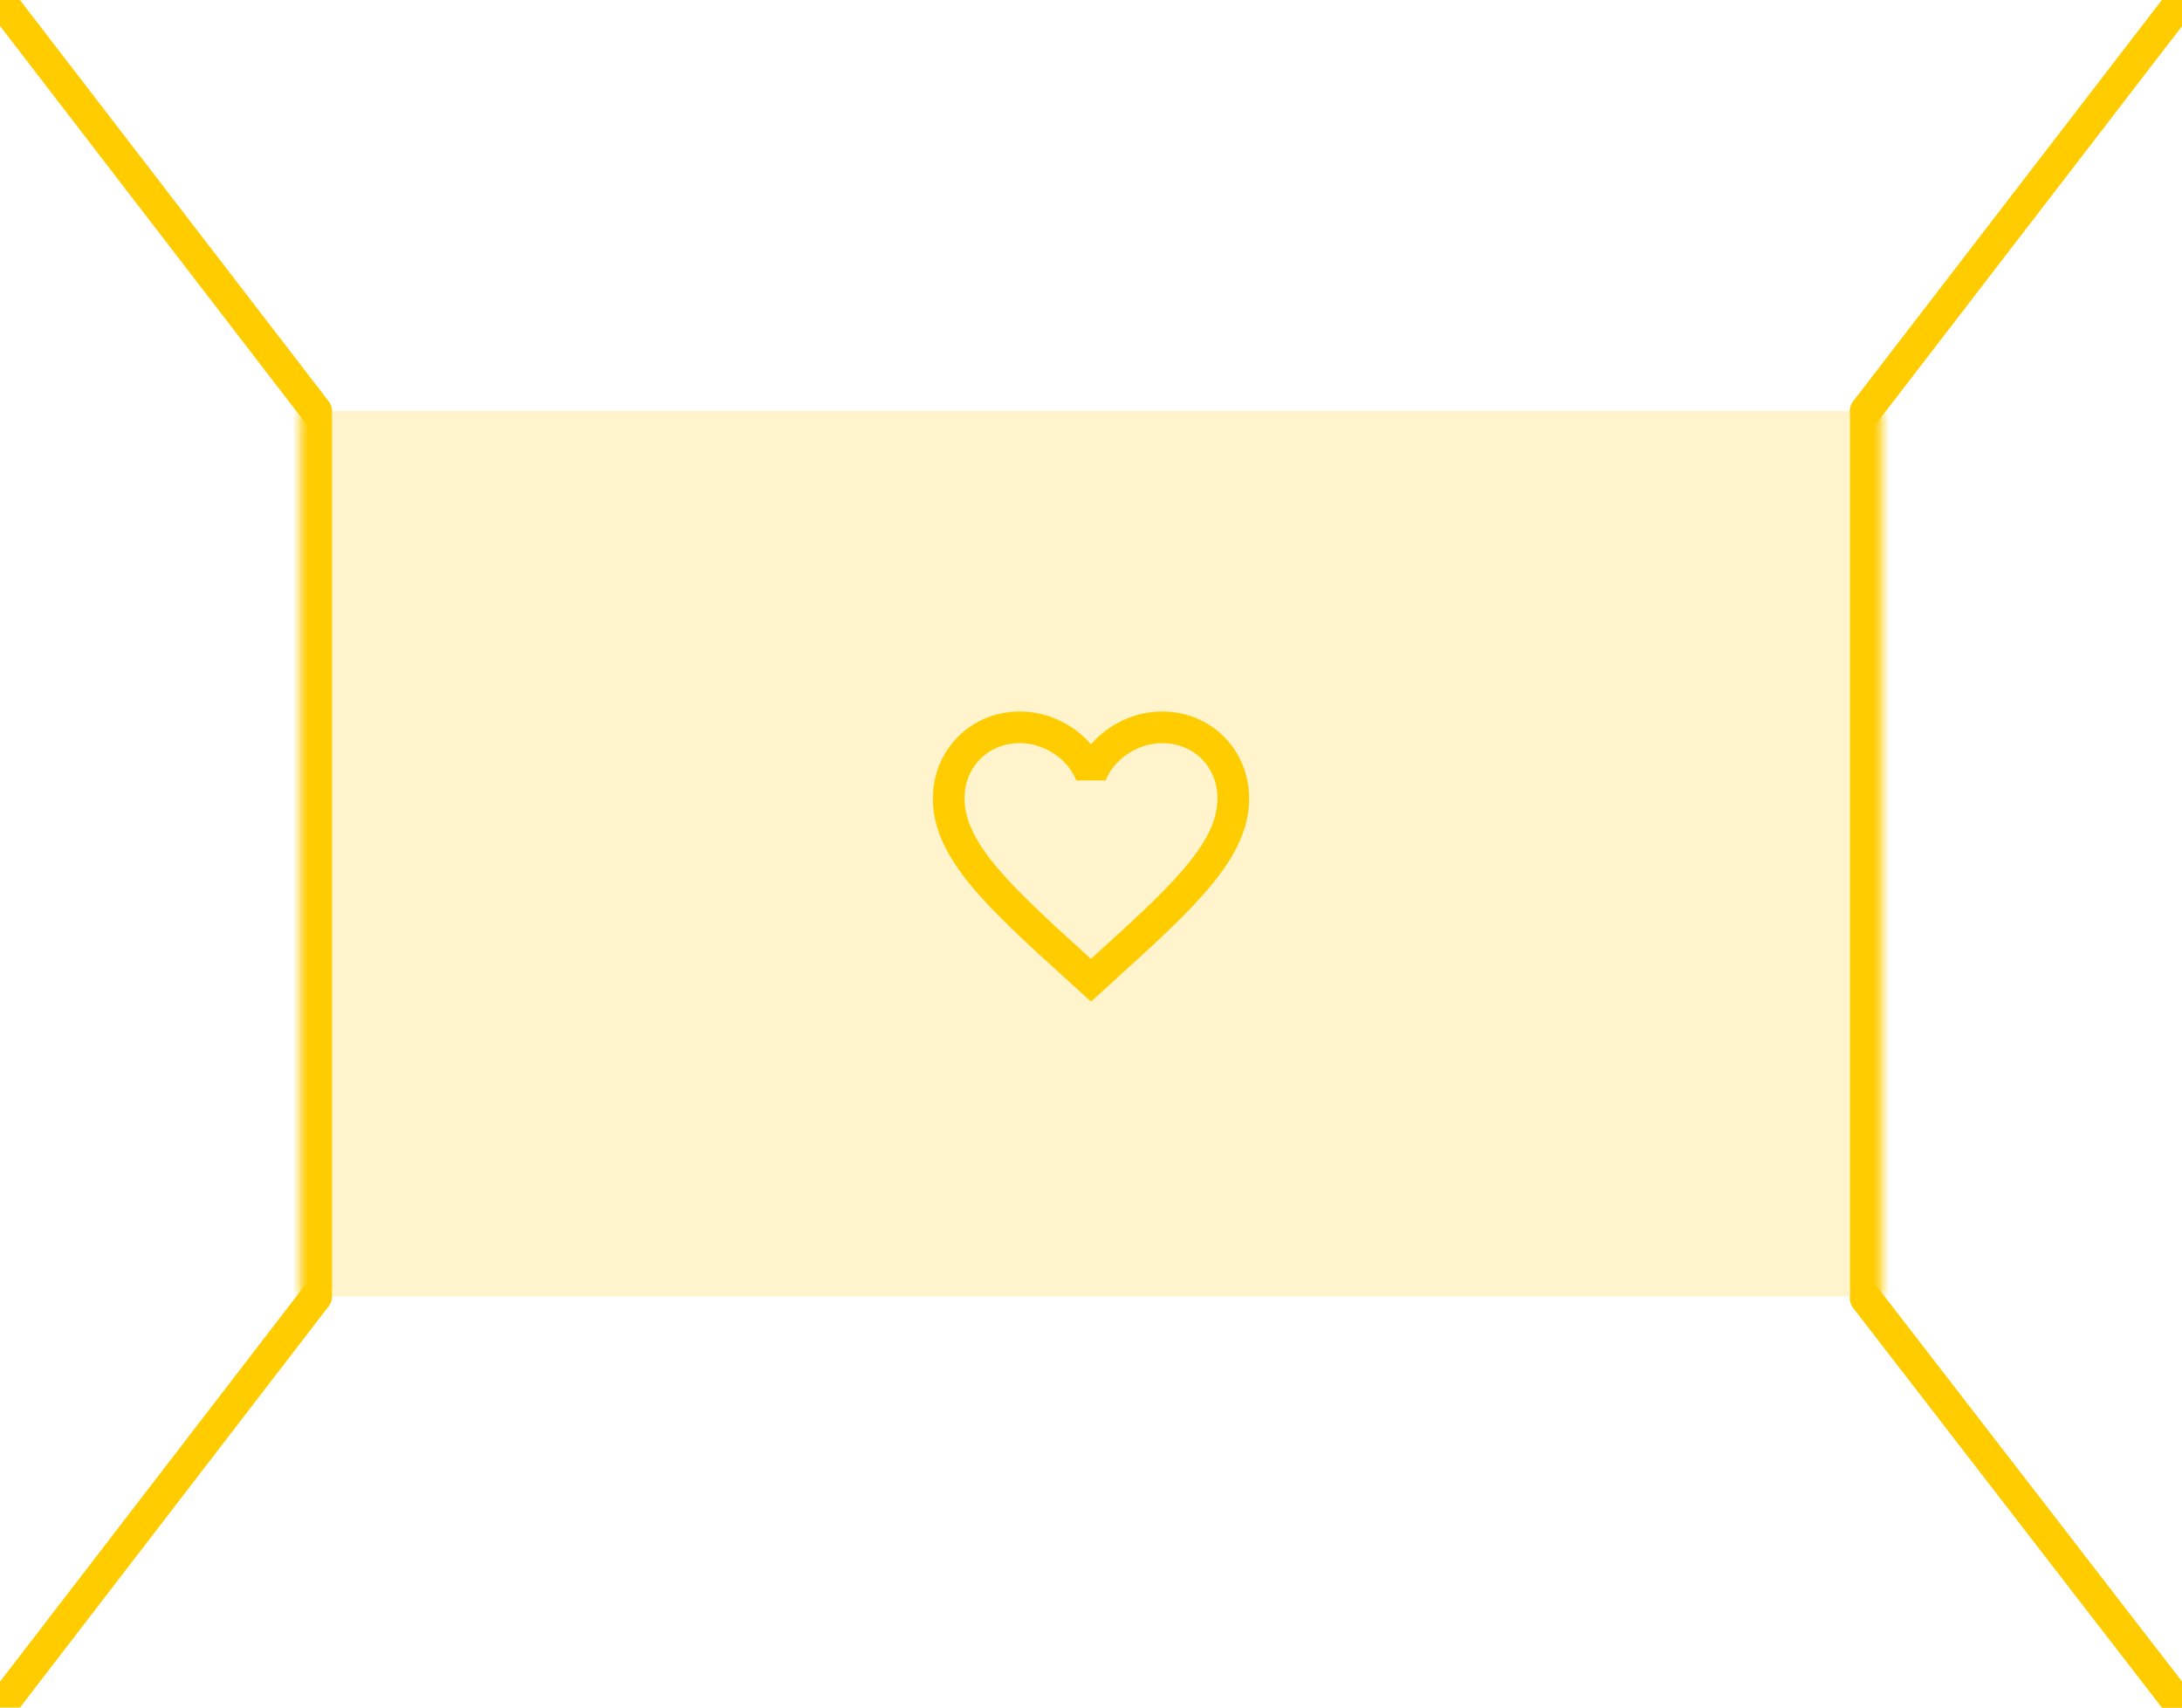
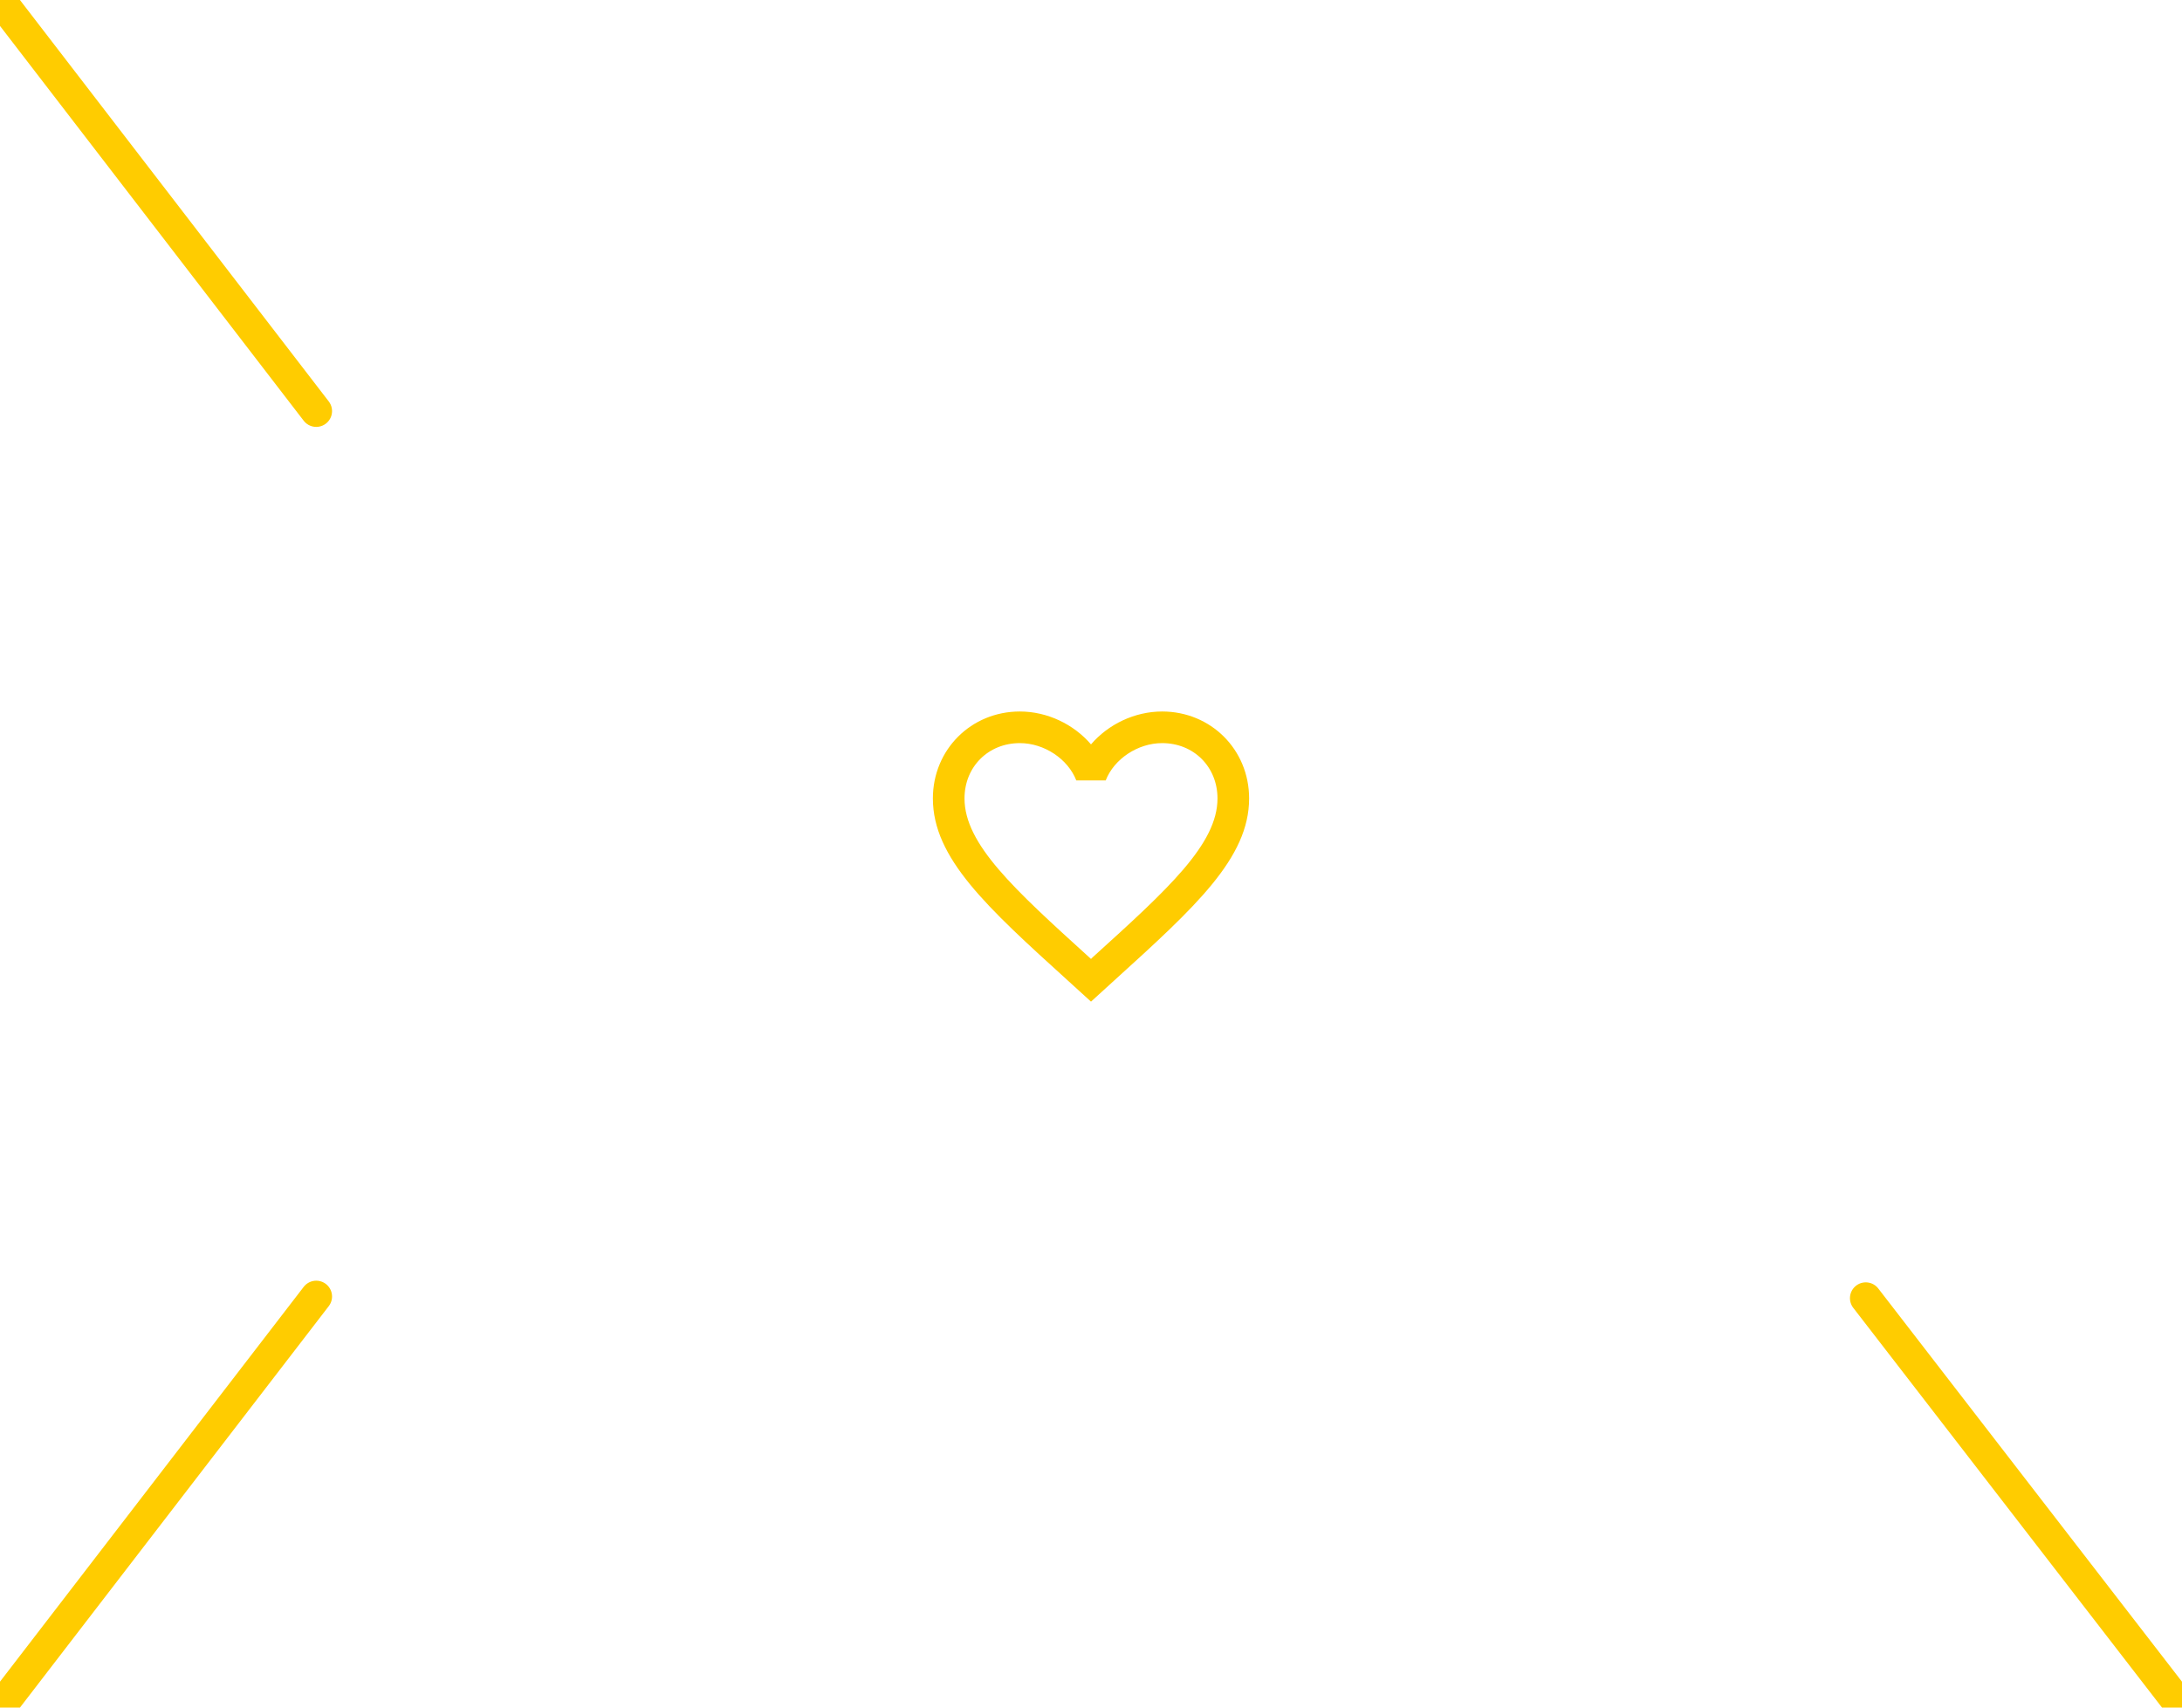
<svg xmlns="http://www.w3.org/2000/svg" width="138" height="108" viewBox="99 56 138 108" fill="none">
  <mask id="path-7-inside-3_2005_93" fill="white">
-     <path d="M118 82H218V138H118V82Z" />
-   </mask>
-   <path d="M118 82H218V138H118V82Z" fill="#FFCC00" fill-opacity="0.2" />
+     </mask>
  <path d="M218 82H216V138H218H220V82H218ZM118 138H120V82H118H116V138H118Z" fill="#FFCC00" mask="url(#path-7-inside-3_2005_93)" />
  <path d="M168.1 116.55L168 116.65L167.89 116.55C163.14 112.24 160 109.39 160 106.5C160 104.5 161.5 103 163.5 103C165.04 103 166.54 104 167.07 105.36H168.93C169.46 104 170.96 103 172.5 103C174.5 103 176 104.5 176 106.5C176 109.39 172.86 112.24 168.1 116.55ZM172.5 101C170.76 101 169.09 101.81 168 103.08C166.91 101.81 165.24 101 163.5 101C160.42 101 158 103.41 158 106.5C158 110.27 161.4 113.36 166.55 118.03L168 119.35L169.45 118.03C174.6 113.36 178 110.27 178 106.5C178 103.41 175.58 101 172.5 101Z" fill="#FFCC00" />
  <path d="M99 56L119 82" stroke="#FFCC00" stroke-width="2" stroke-linecap="round" />
-   <path d="M217 82L237 56" stroke="#FFCC00" stroke-width="2" stroke-linecap="round" />
-   <path d="M217 82L237 56" stroke="#FFCC00" stroke-width="2" stroke-linecap="round" />
  <path d="M99 164L119 138" stroke="#FFCC00" stroke-width="2" stroke-linecap="round" />
  <path d="M217 138.105L237 164" stroke="#FFCC00" stroke-width="2" stroke-linecap="round" />
-   <path d="M217 138.105L237 164" stroke="#FFCC00" stroke-width="2" stroke-linecap="round" />
</svg>